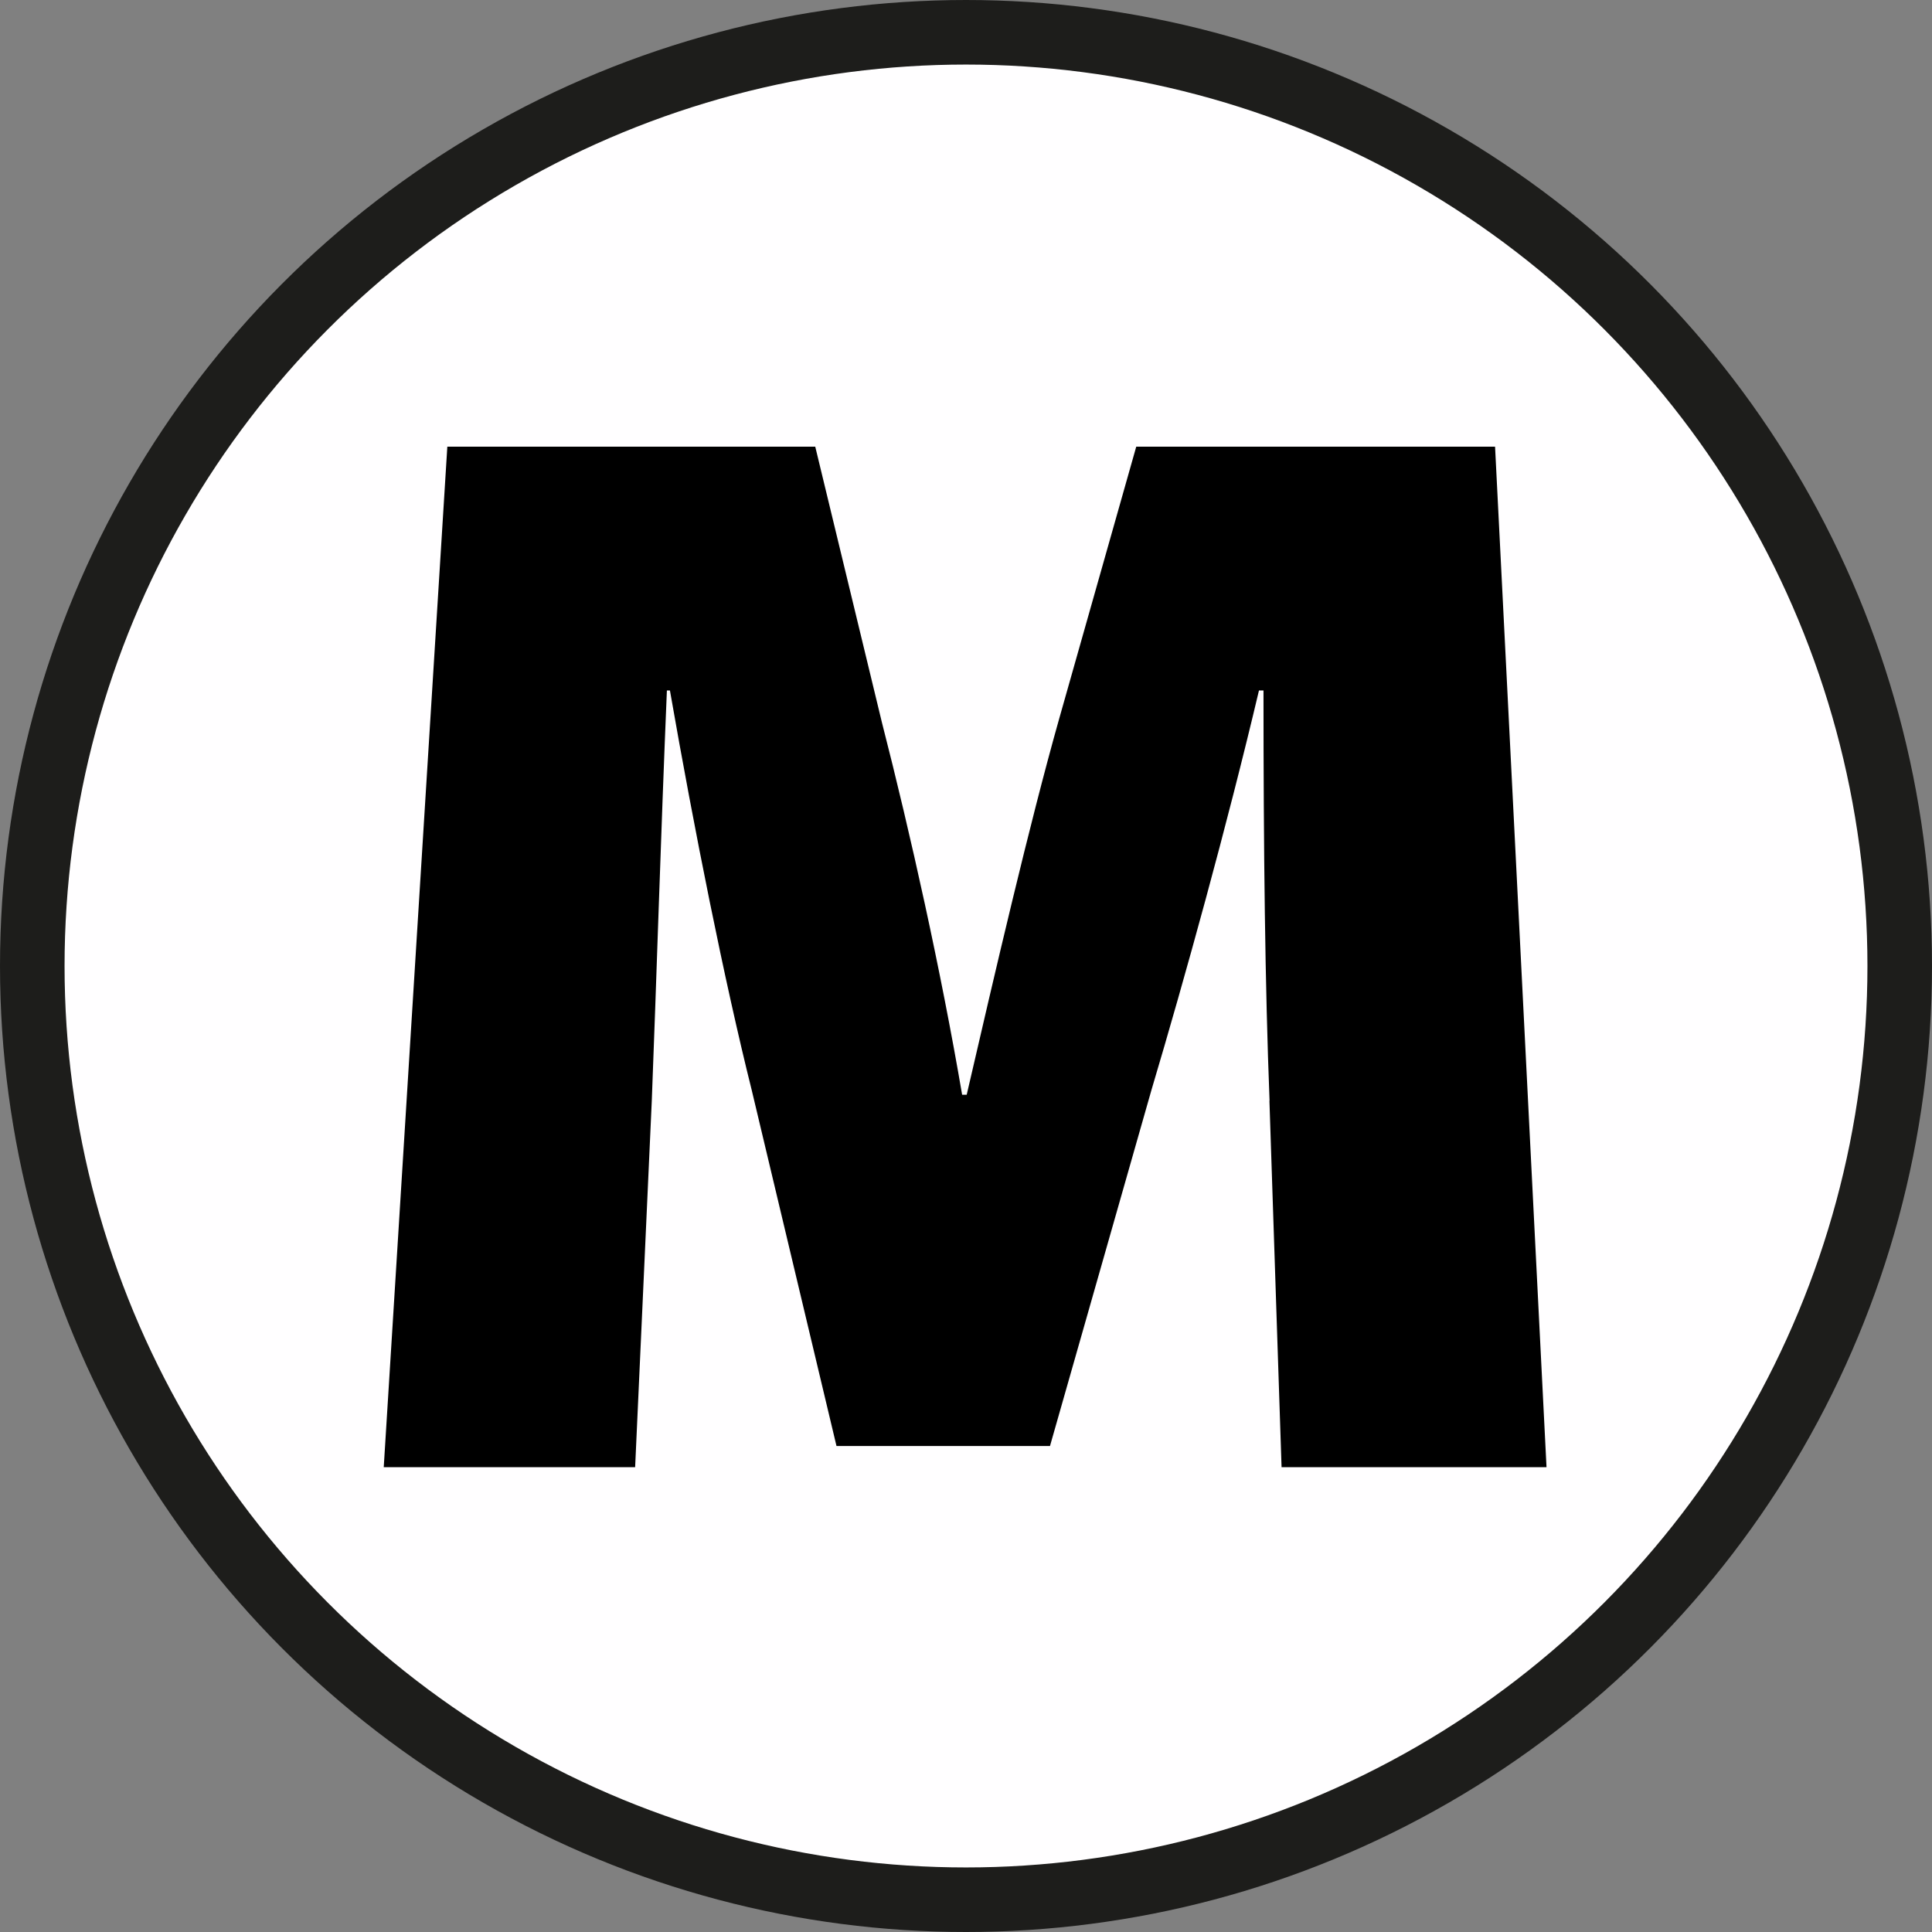
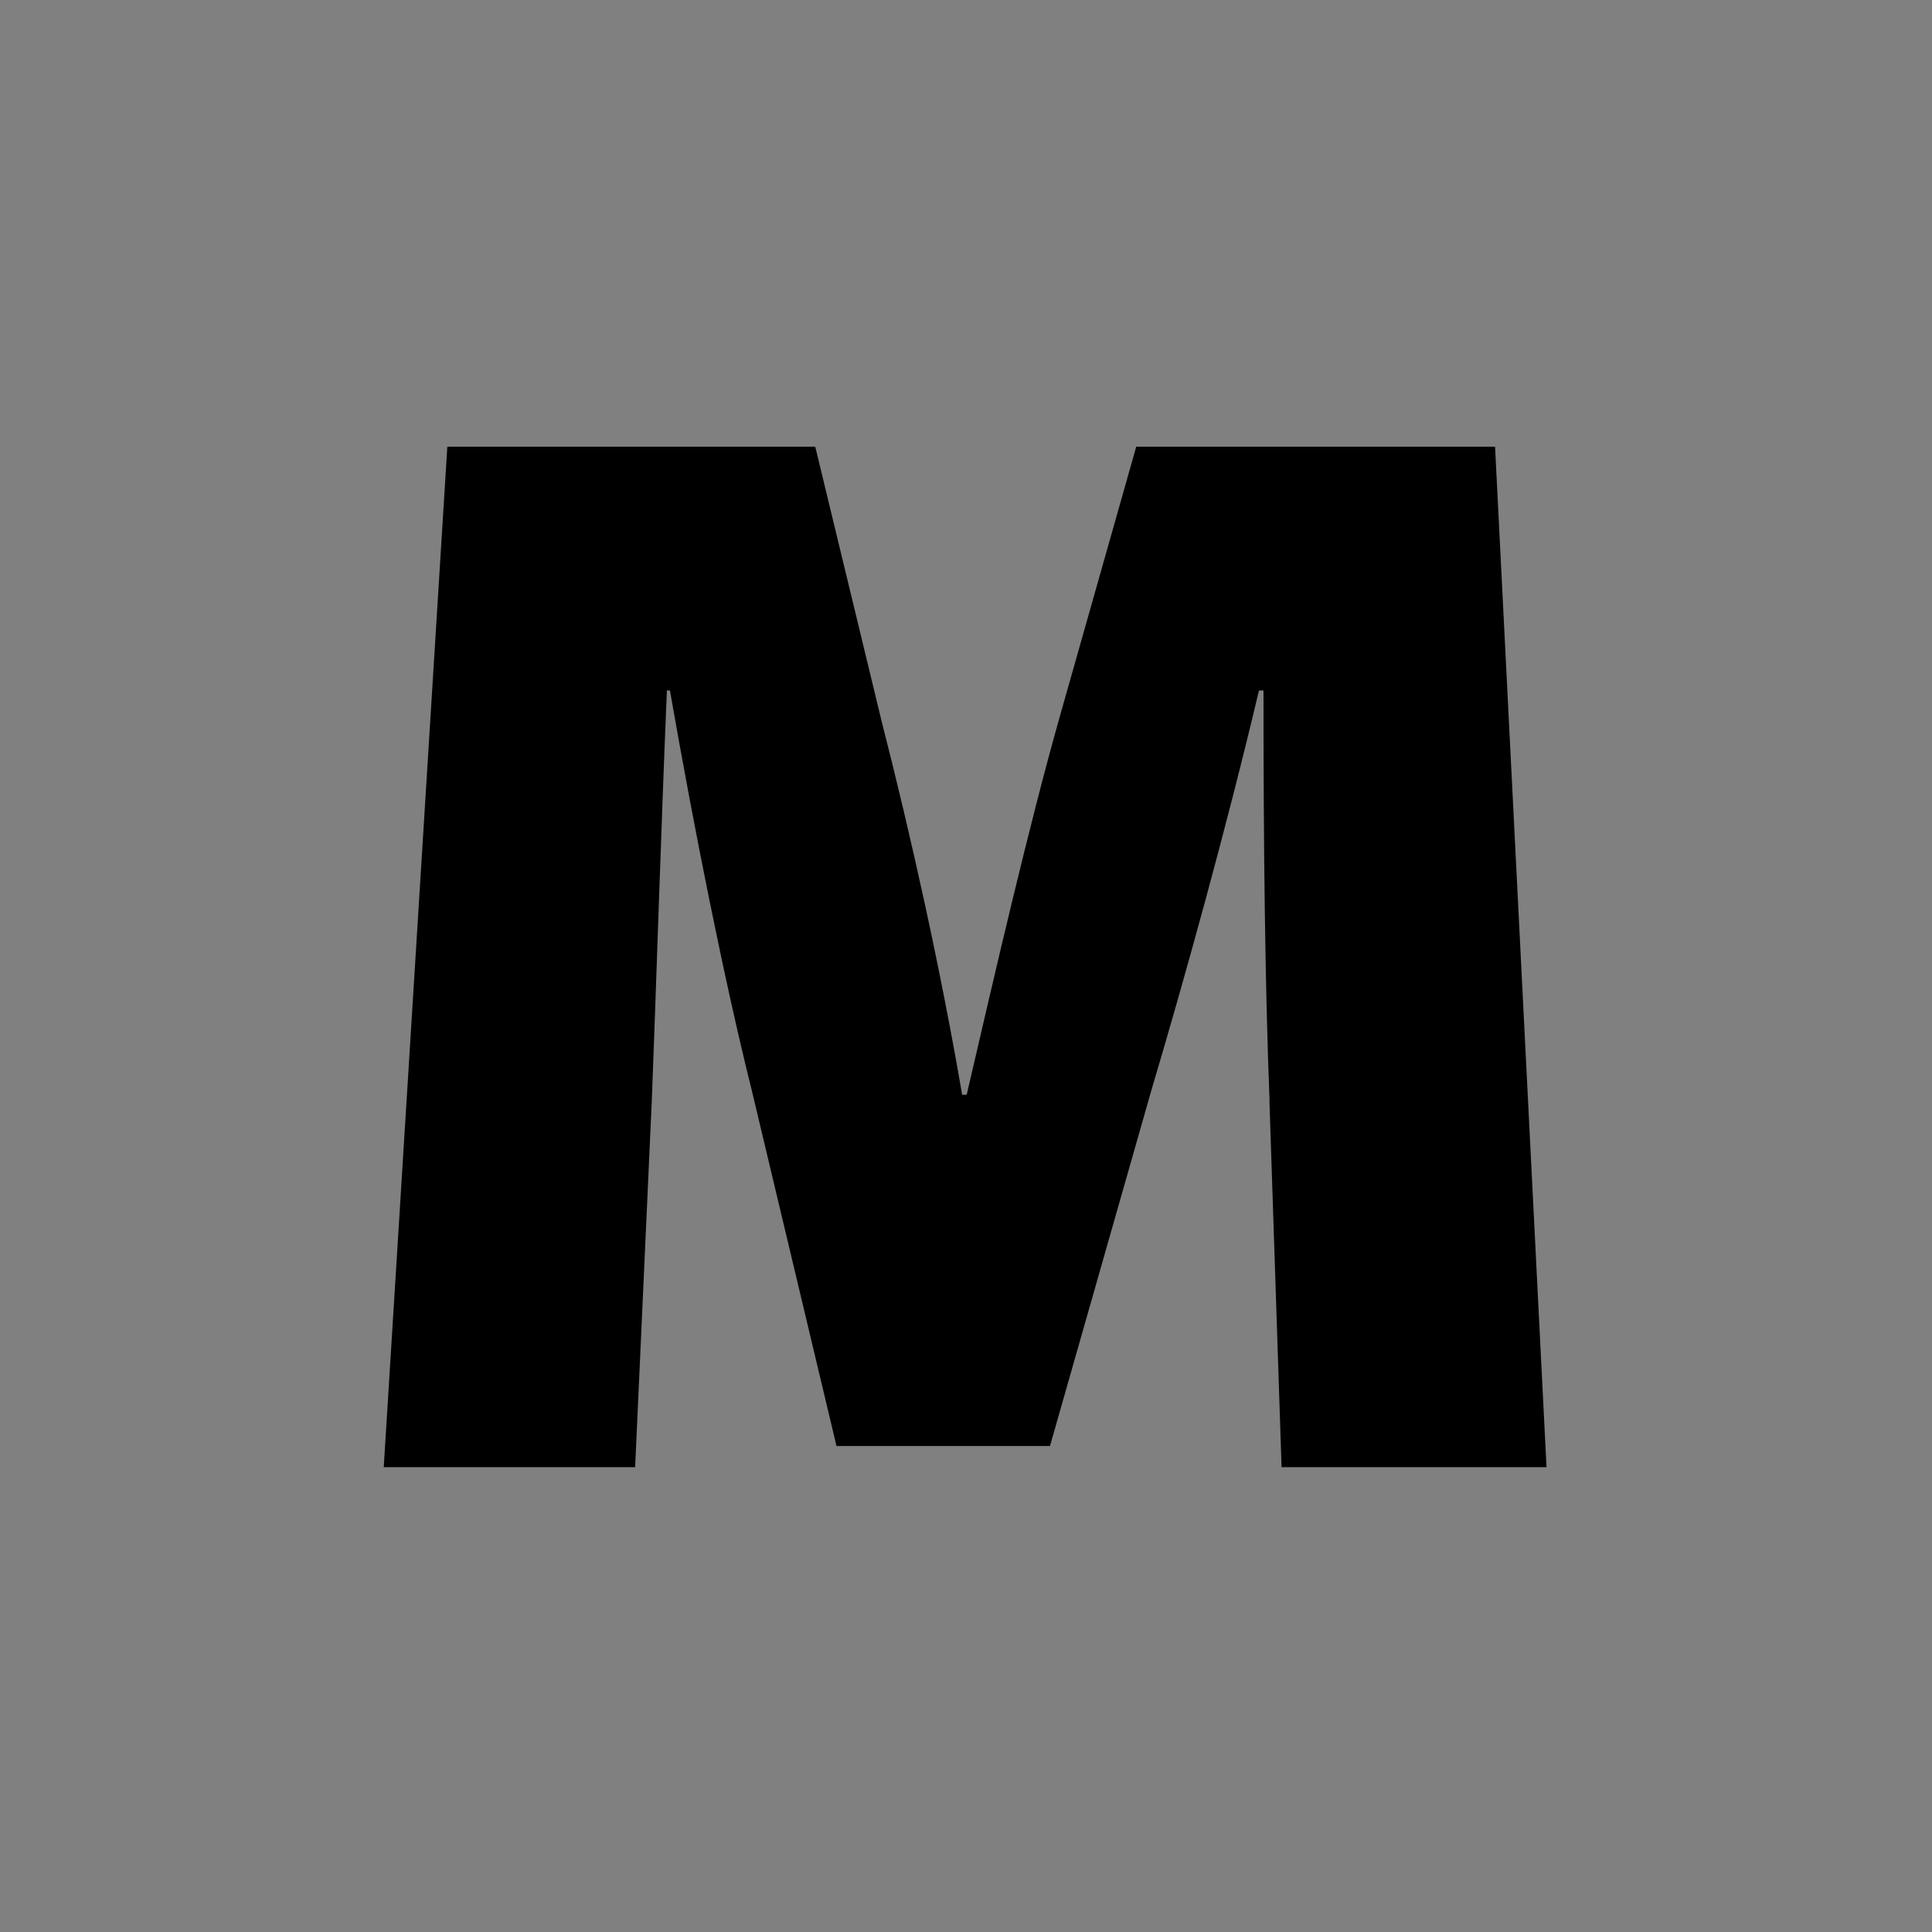
<svg xmlns="http://www.w3.org/2000/svg" id="Ebene_2" data-name="Ebene 2" viewBox="0 0 29.926 29.926">
  <rect x="0" y="0" width="29.926" height="29.926" fill="#808080" stroke="none" />
  <defs>
    <style> .cls-1 { fill: #fffeff; stroke: #1d1d1b; stroke-miterlimit: 10; } </style>
  </defs>
  <g id="Ebene_1-2" data-name="Ebene 1">
    <g>
-       <circle class="cls-1" cx="14.963" cy="14.963" r="14.463" />
      <path d="M19.665,17.05c-.07-1.782-.094-3.893-.094-6.355h-.07c-.493,2.087-1.149,4.456-1.666,6.191l-1.571,5.512h-3.307l-1.313-5.512c-.422-1.688-.891-4.034-1.267-6.191h-.047c-.094,2.228-.164,4.573-.234,6.355l-.258,5.676h-3.894l.985-15.807h5.699l1.032,4.269c.445,1.735.915,3.846,1.243,5.769h.071c.445-1.923.961-4.151,1.43-5.816l1.196-4.222h5.558l.797,15.807h-4.104l-.188-5.676Z" />
    </g>
  </g>
</svg>